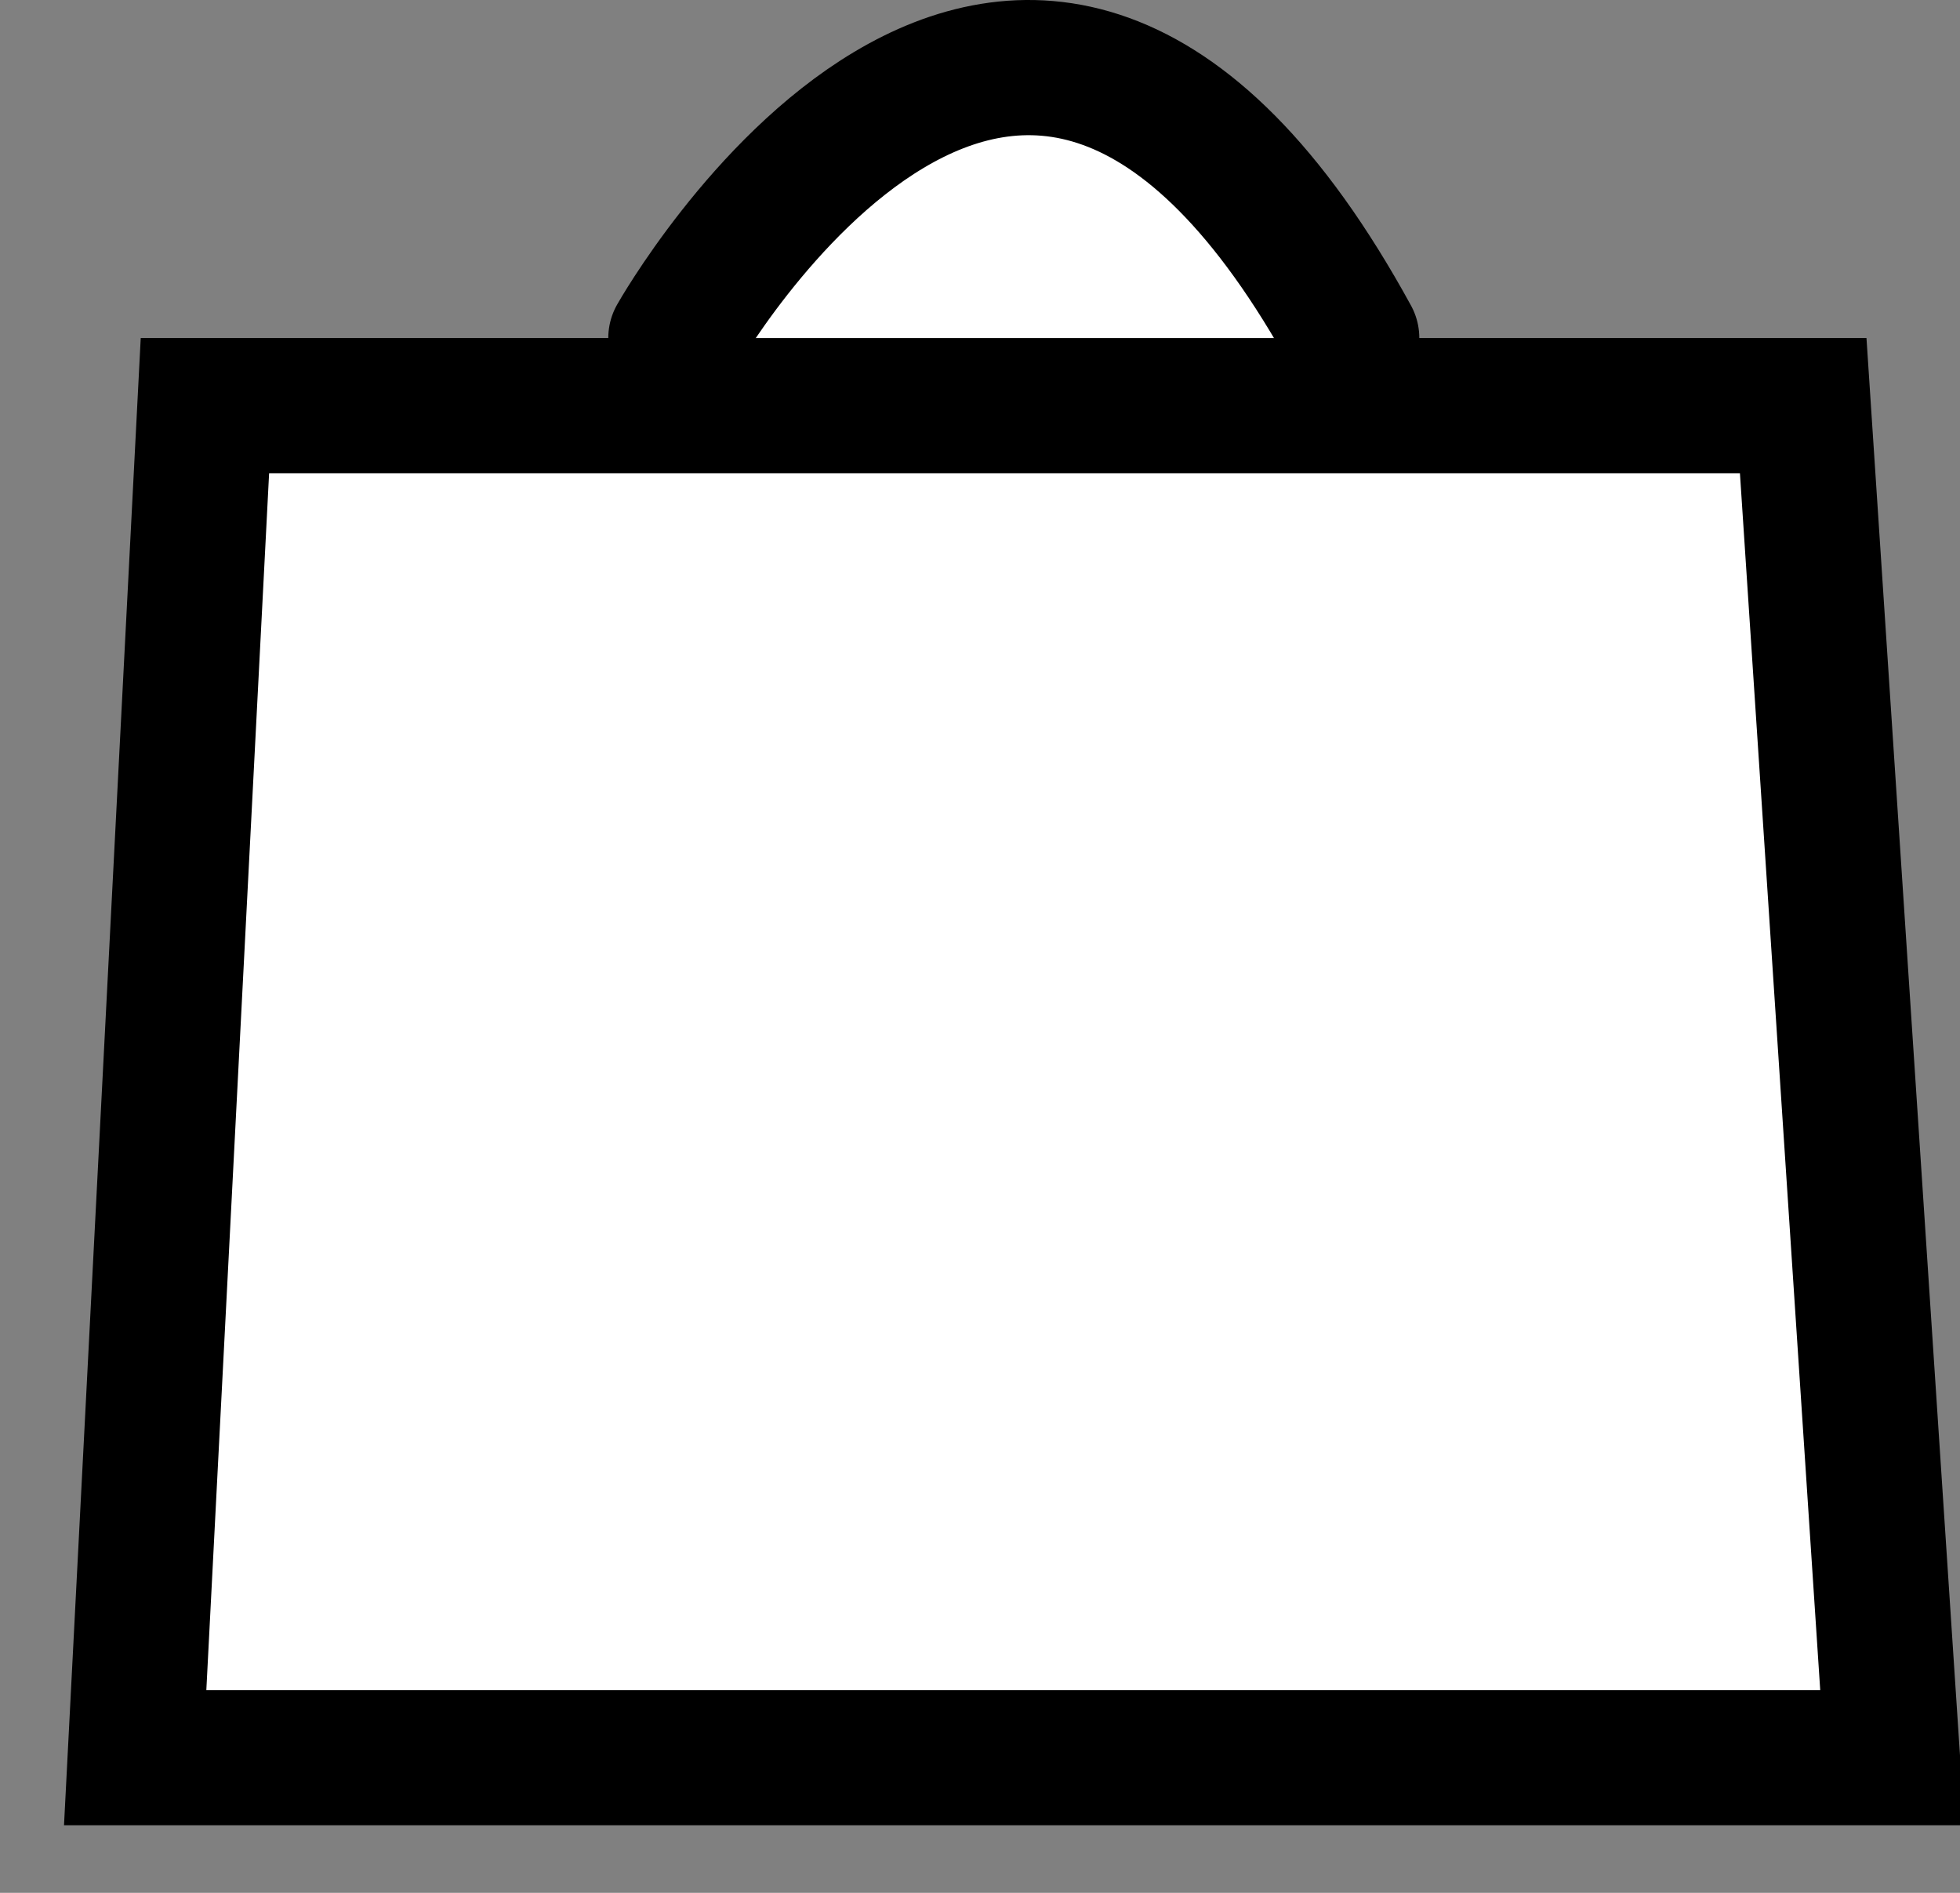
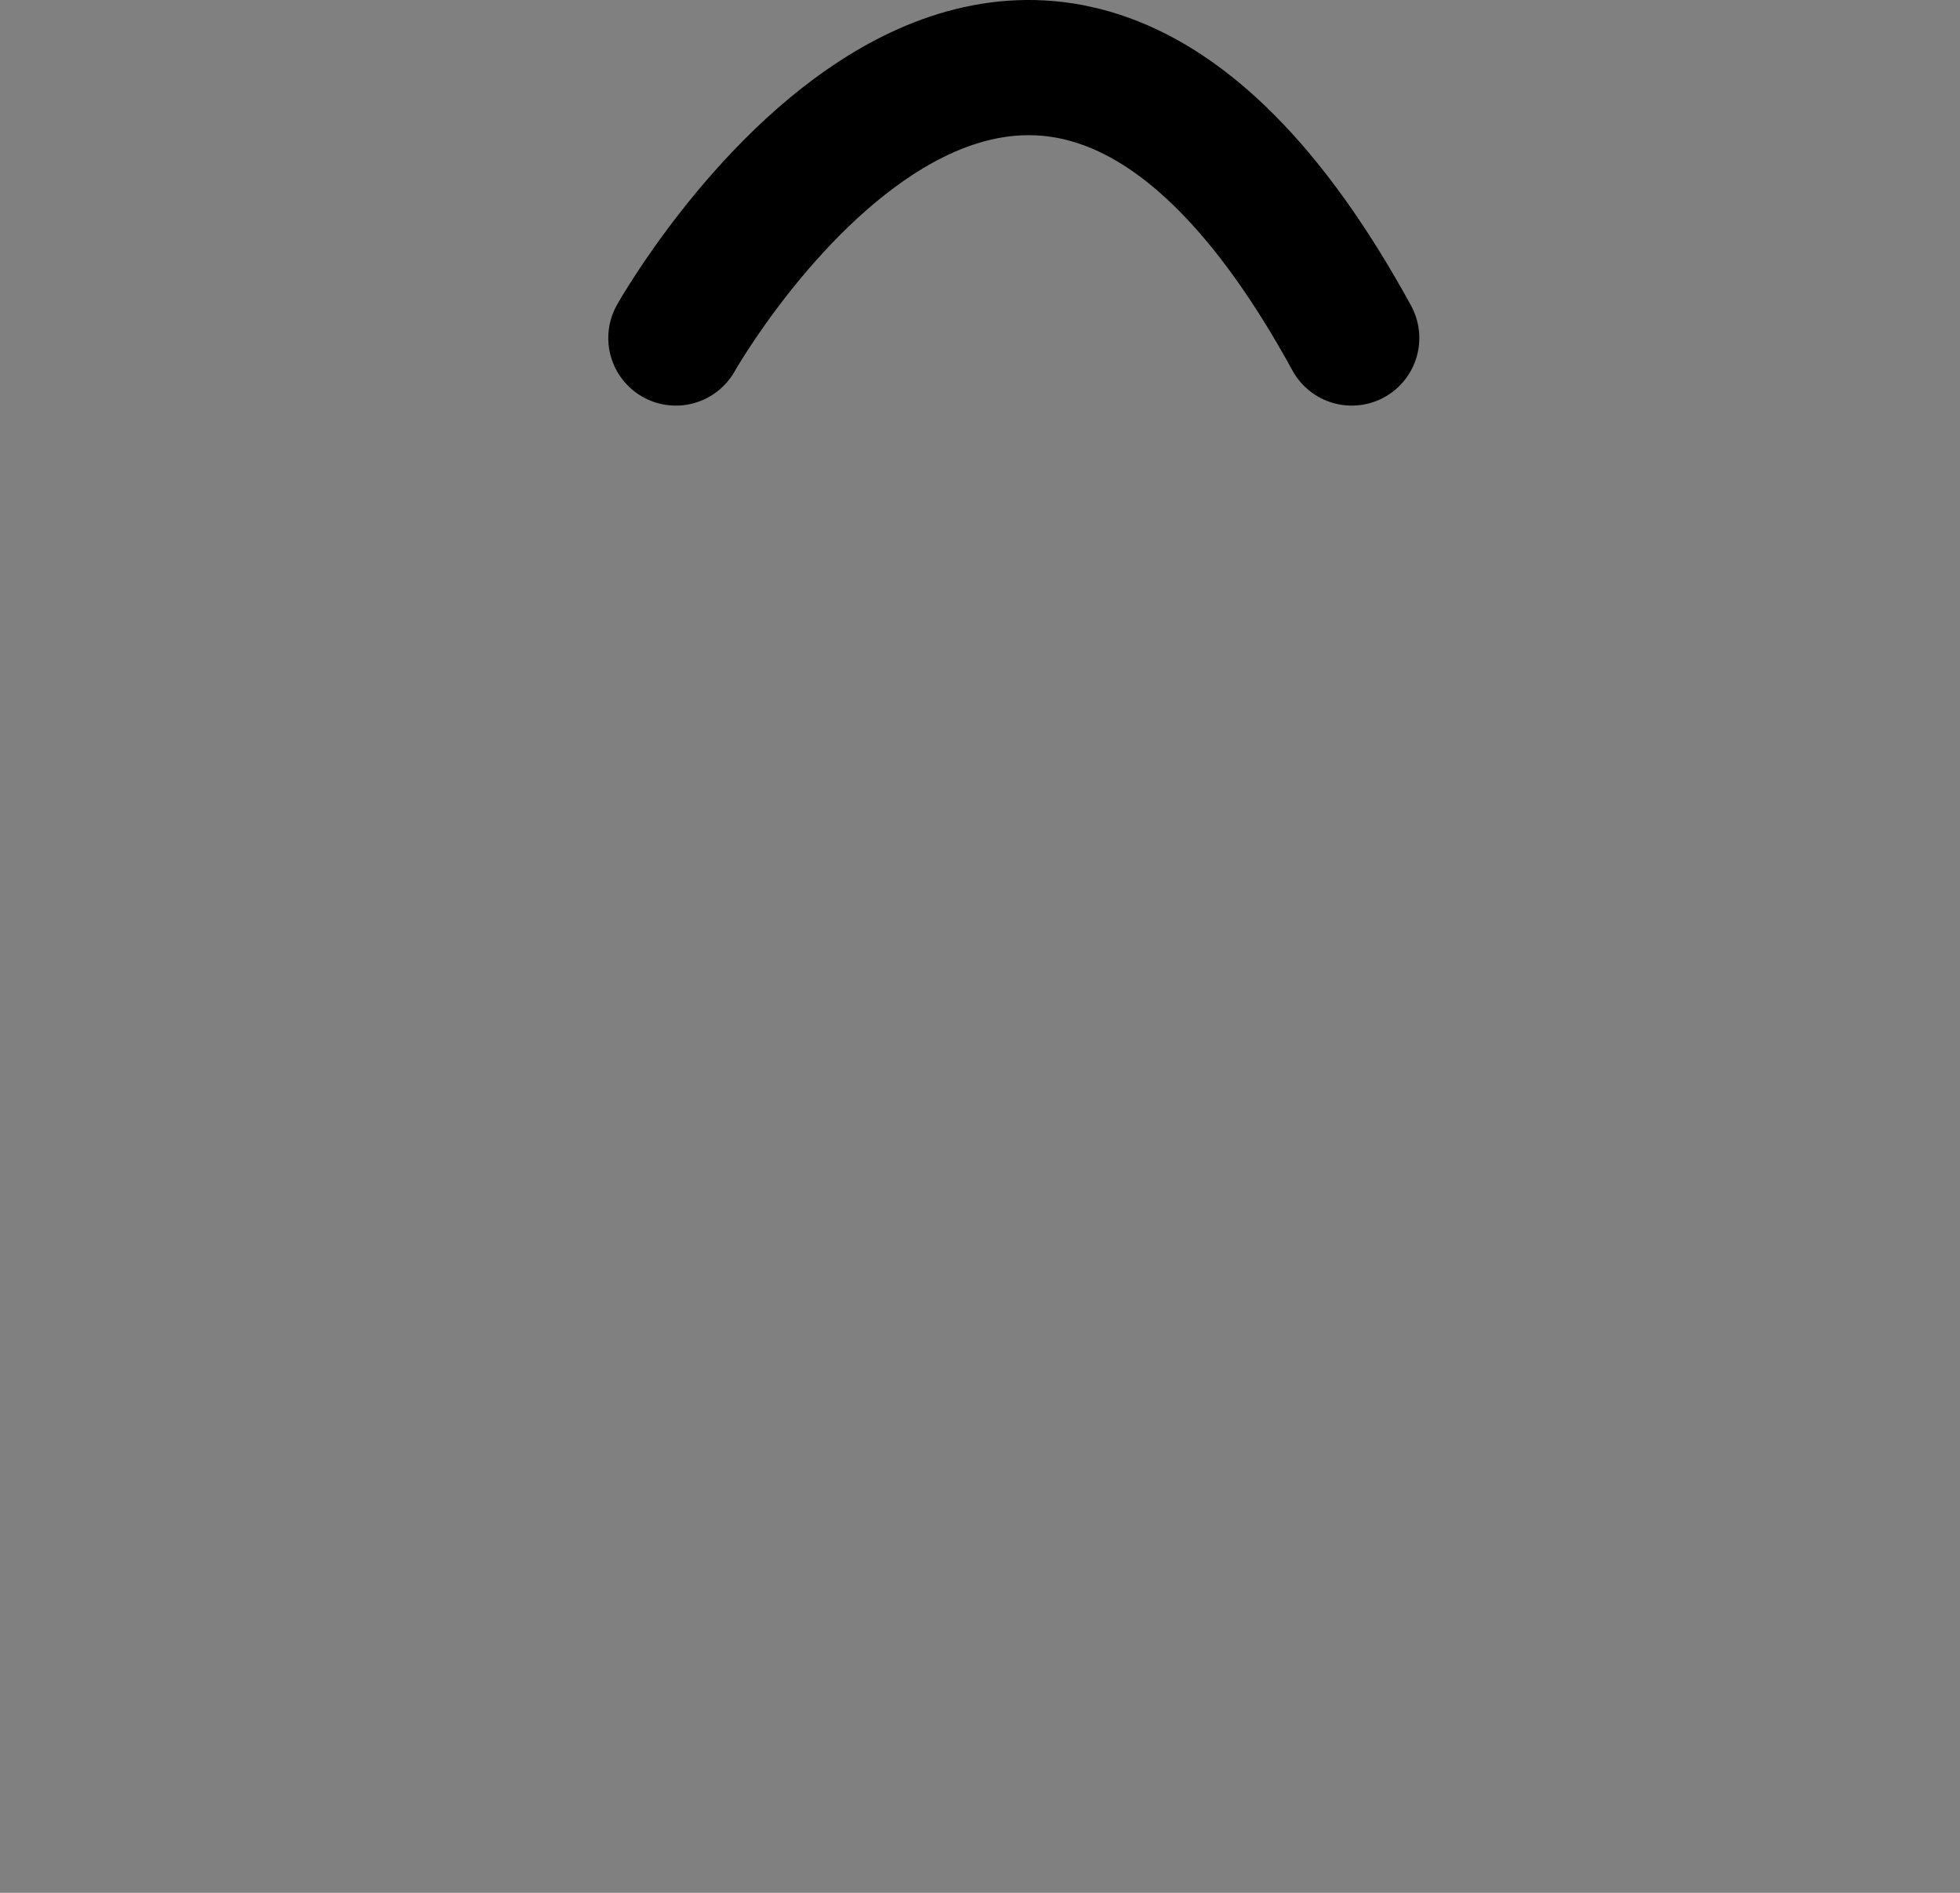
<svg xmlns="http://www.w3.org/2000/svg" width="29" height="28" fill="none">
  <rect width="100%" height="100%" fill="#808080" stroke="none" />
-   <path fill="#fff" fill-rule="evenodd" stroke="#000" stroke-width="2" d="M3.032 6H26.68L28 26H2L3.032 6Z" clip-rule="evenodd" />
-   <path fill="#fff" fill-rule="evenodd" d="M10 5s5.077-9 10 0H10Z" clip-rule="evenodd" />
  <path stroke="#000" stroke-linecap="round" stroke-width="2" d="M10 5s5.077-9 10 0" />
</svg>